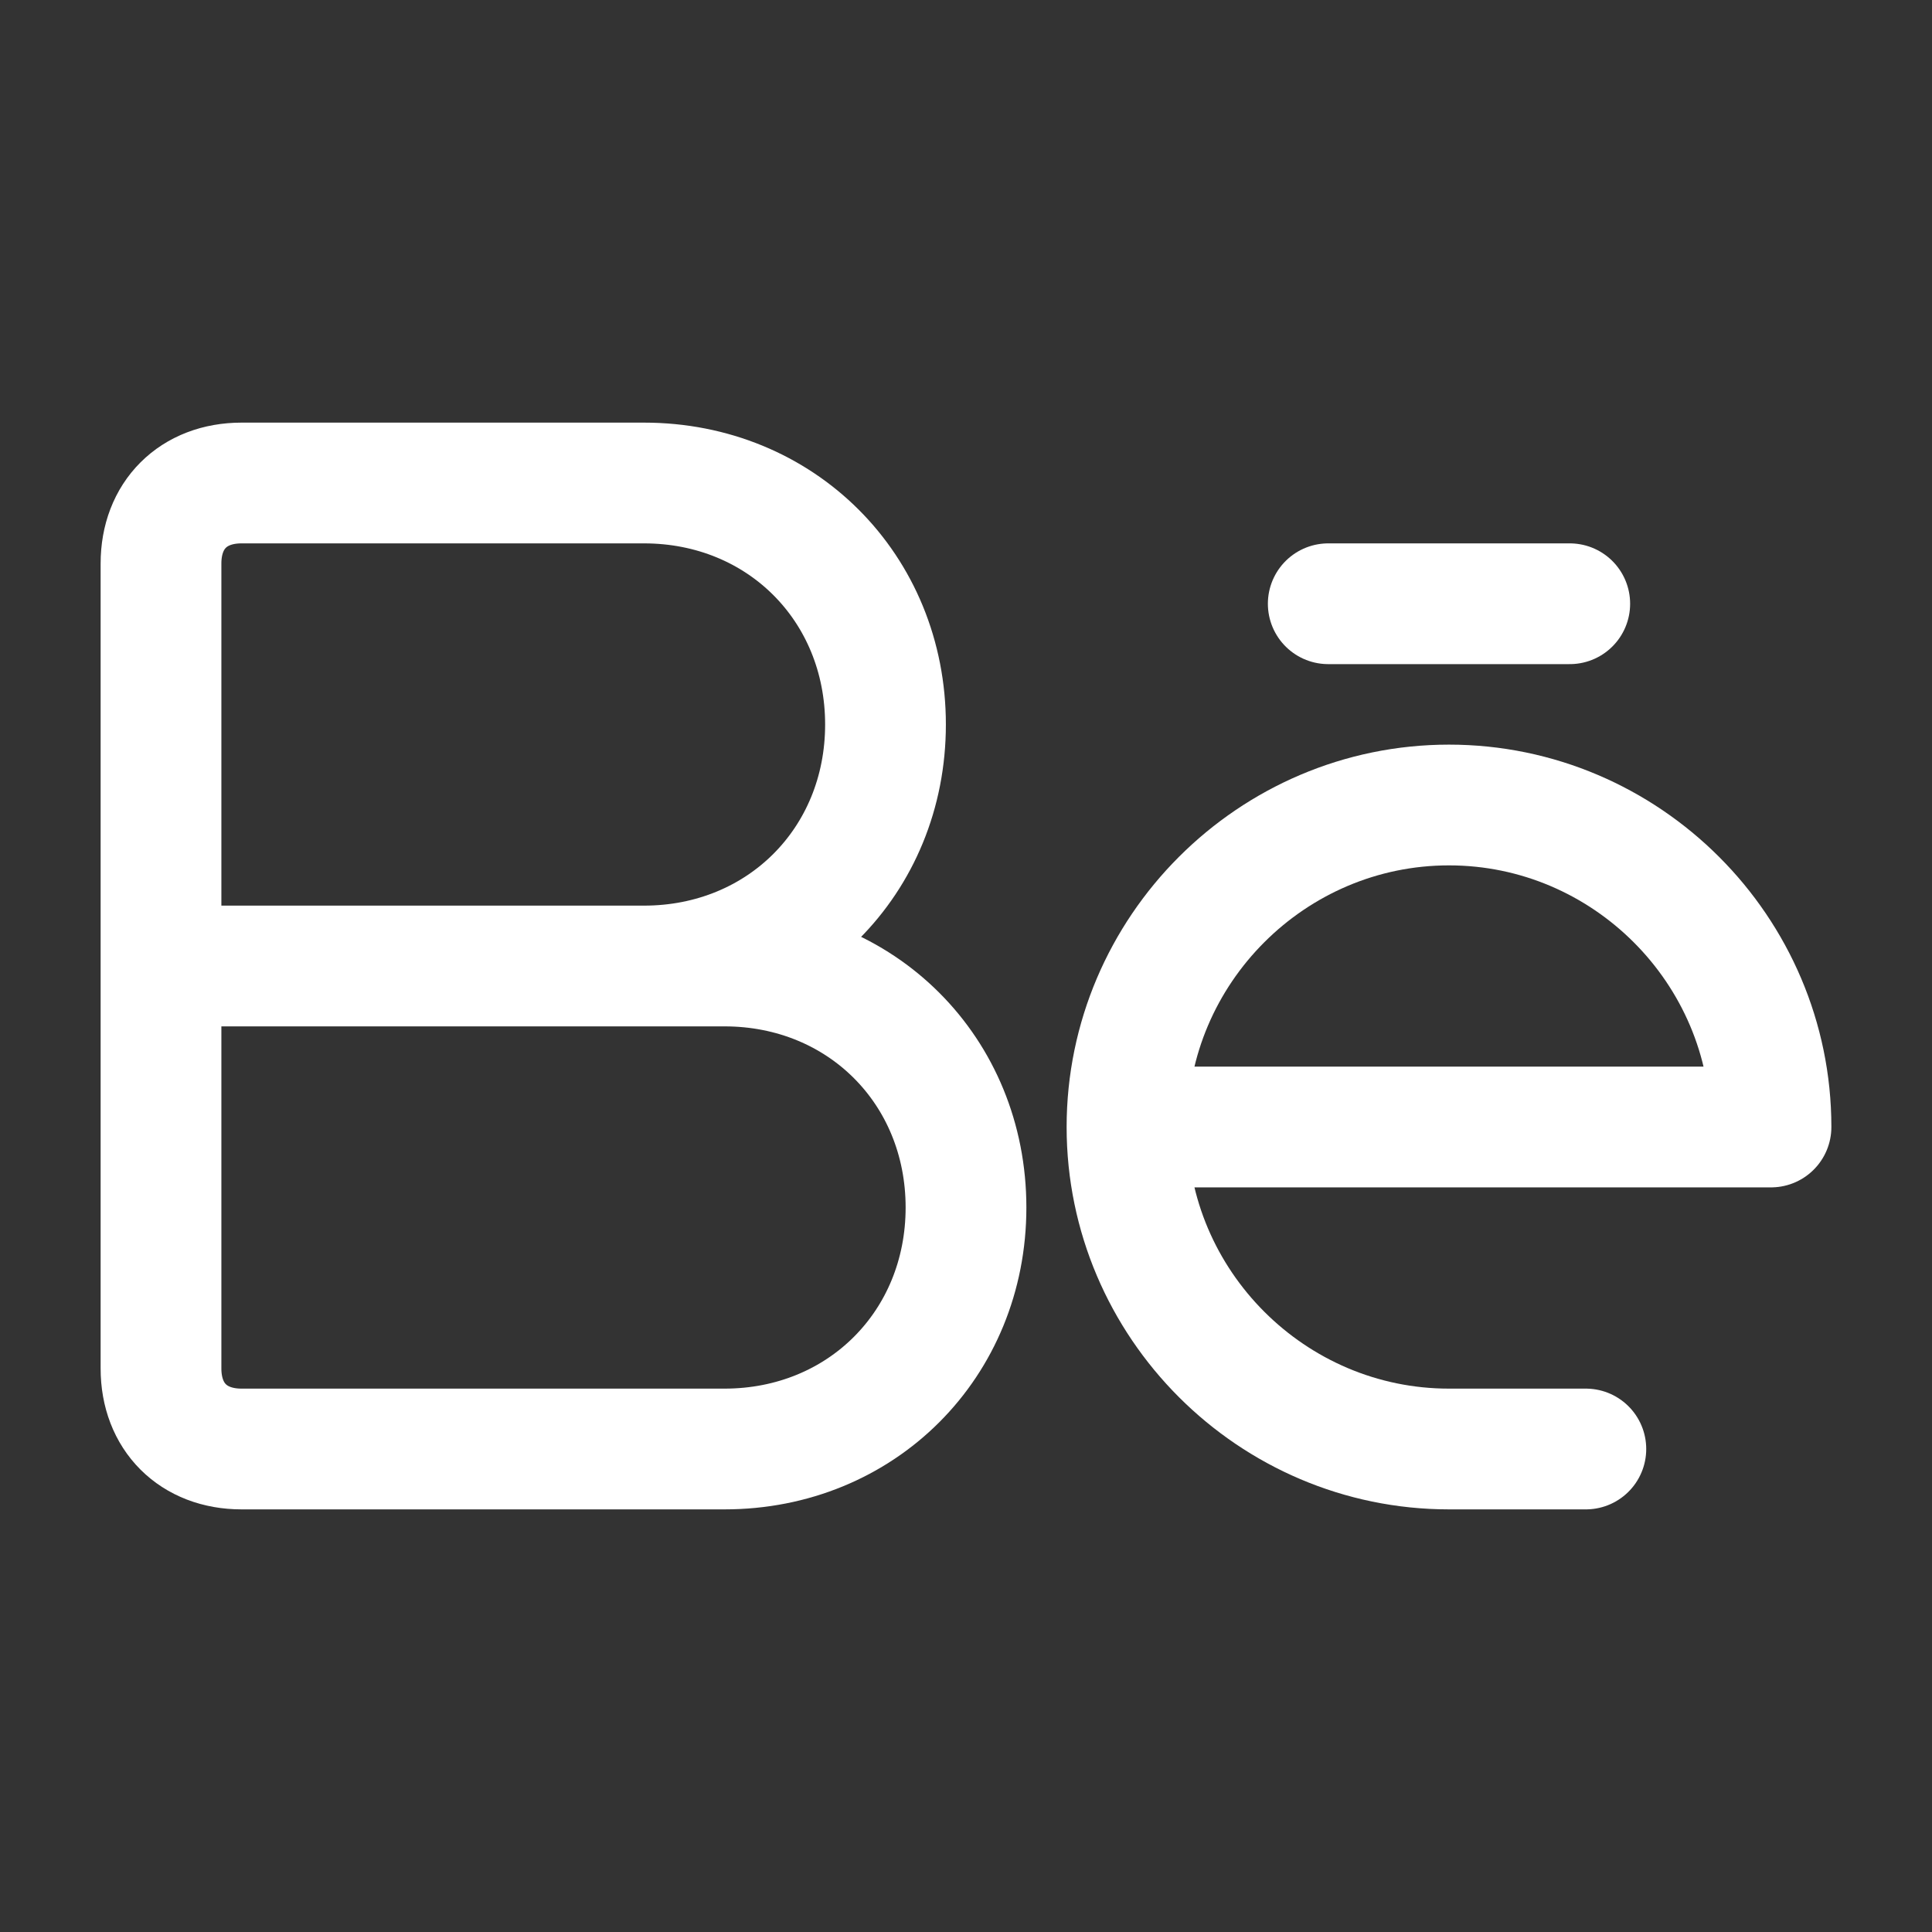
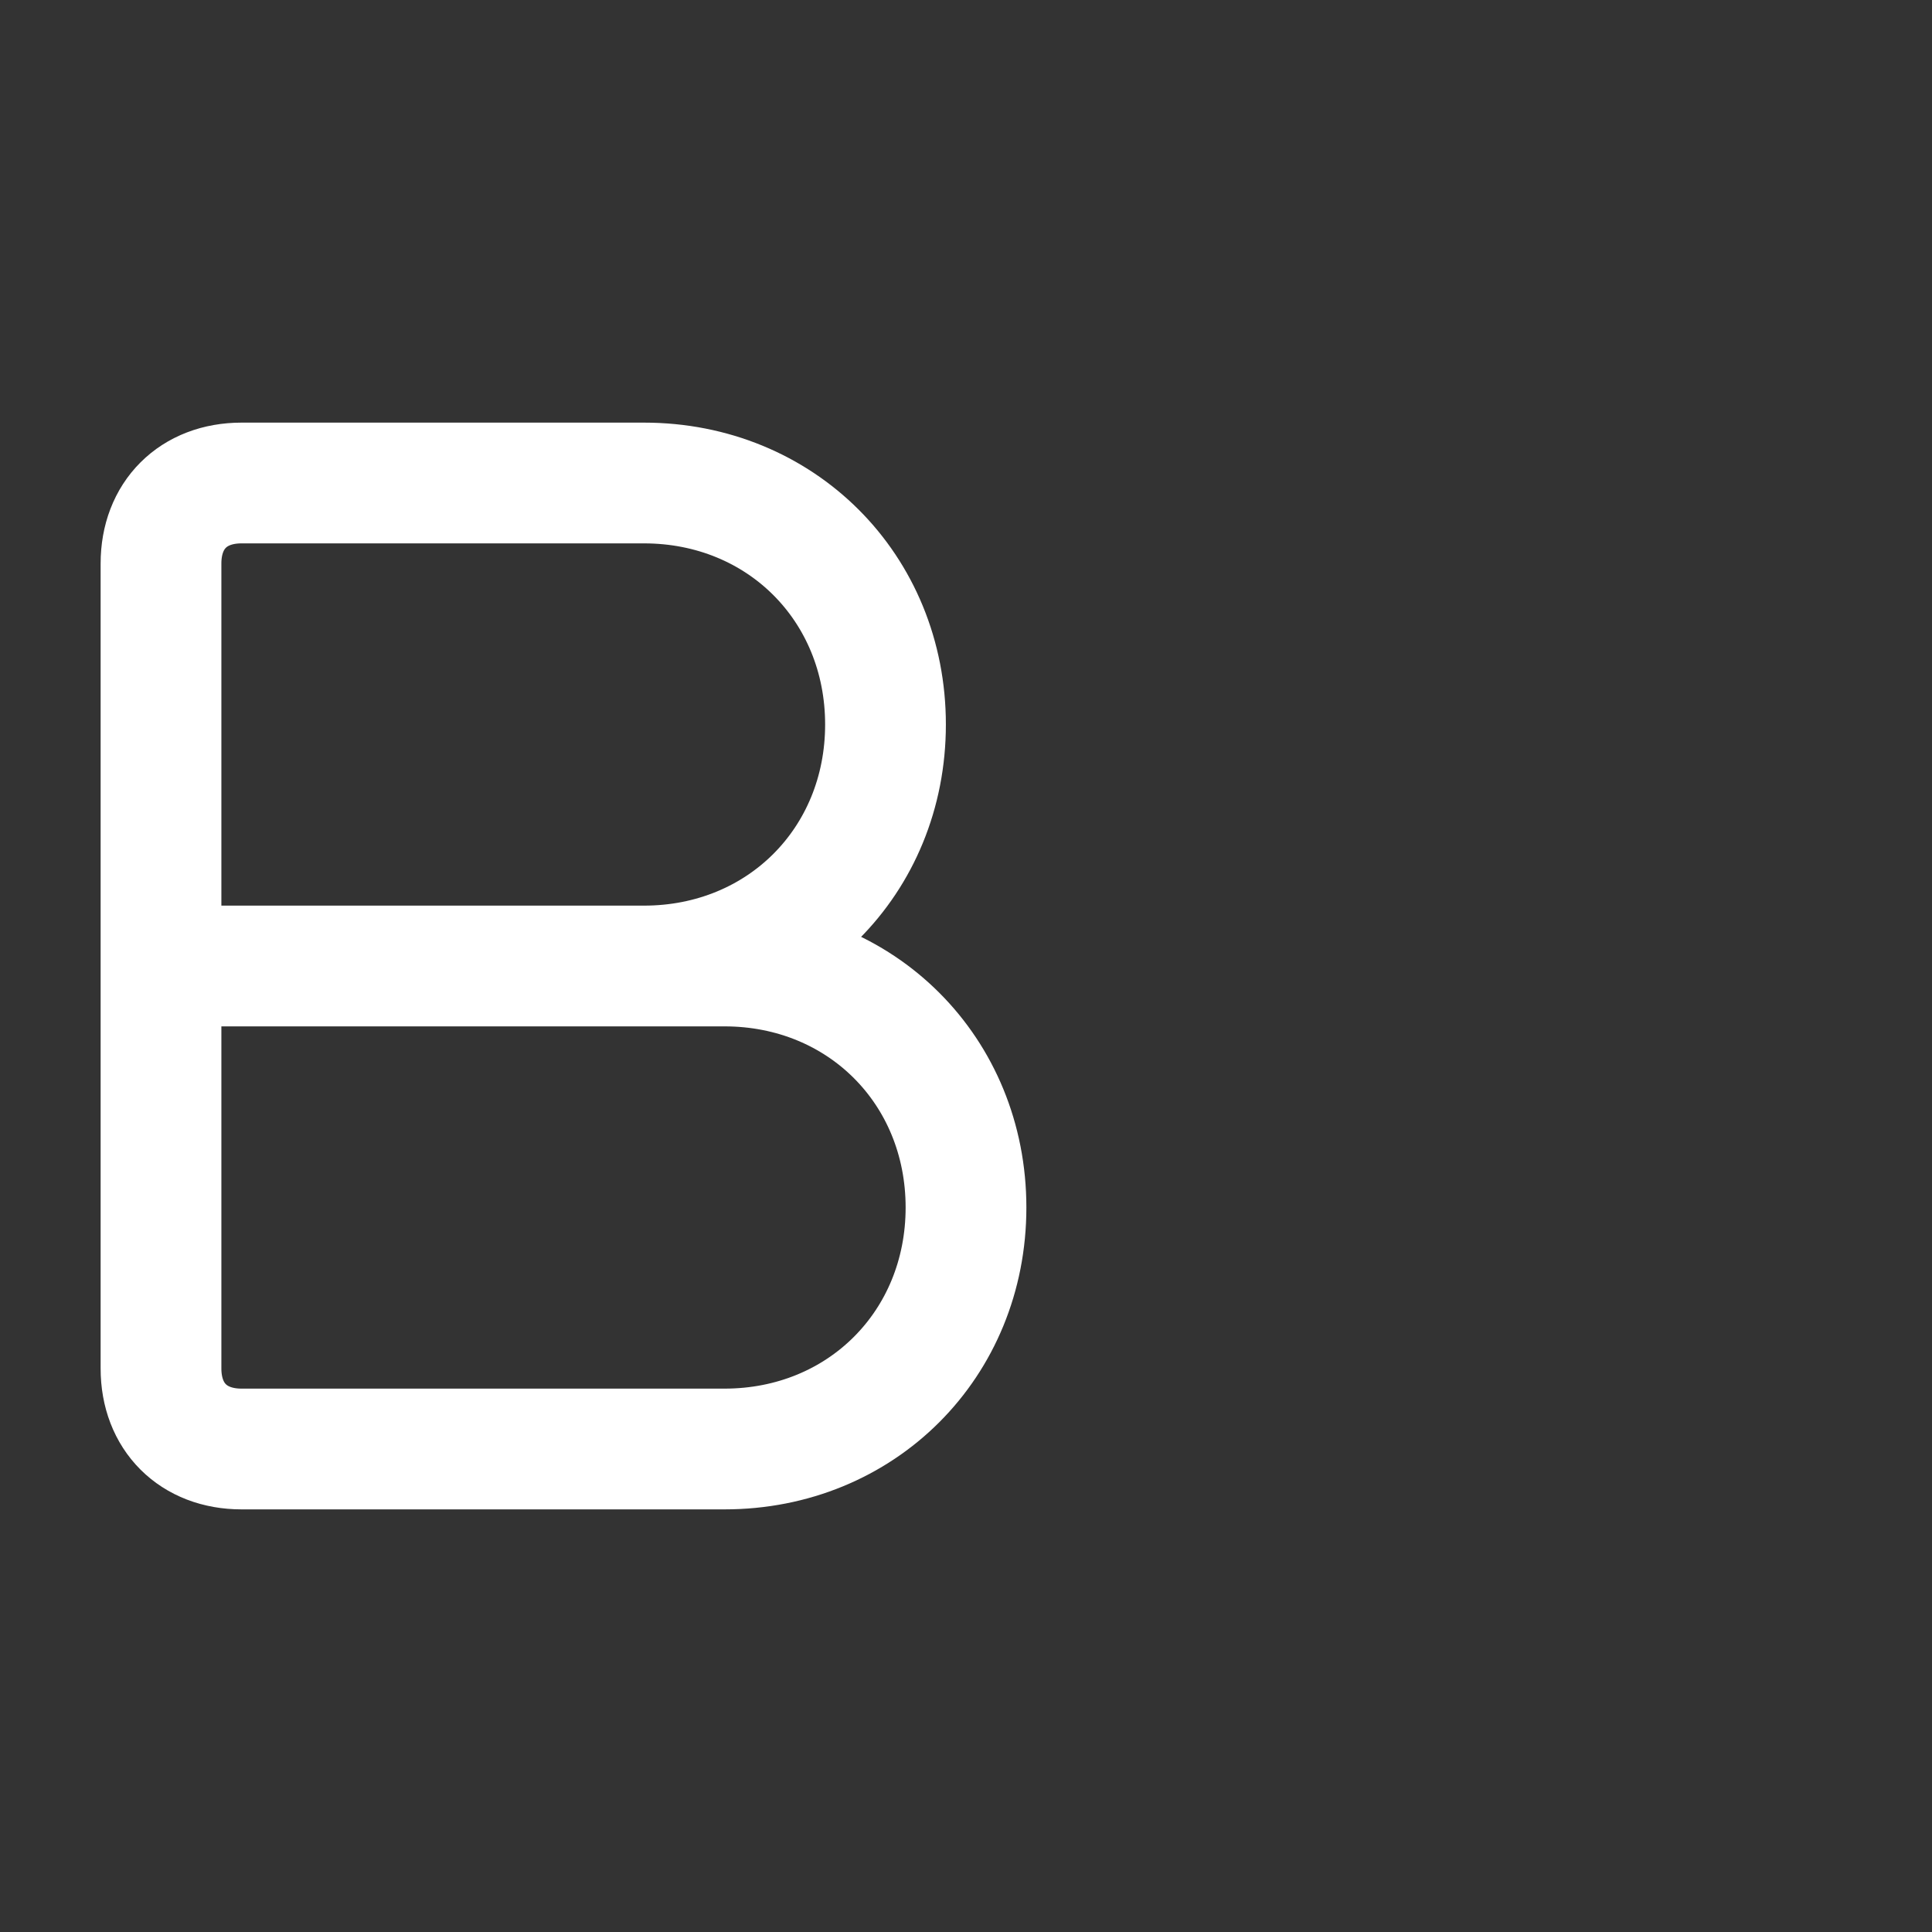
<svg xmlns="http://www.w3.org/2000/svg" width="24" height="24" viewBox="0 0 24 24" fill="none">
  <rect x="0" y="0" width="24" height="24" fill="#333333" stroke="none" />
  <path d="M2 12H9C10.7 12 12 13.3 12 15C12 16.7 10.7 18 9 18H3C2.4 18 2 17.6 2 17V7C2 6.4 2.4 6 3 6H8C9.7 6 11 7.3 11 9C11 10.7 9.7 12 8 12H2Z" stroke="white" stroke-width="1.5" stroke-miterlimit="10" />
-   <path d="M14 14H22C22 11.8 20.2 10 18 10C15.8 10 14 11.8 14 14ZM14 14C14 16.2 15.8 18 18 18H19.7" stroke="white" stroke-width="1.5" stroke-miterlimit="10" stroke-linecap="round" stroke-linejoin="round" />
-   <path d="M19.5 7.5H16.5" stroke="white" stroke-width="1.5" stroke-miterlimit="10" stroke-linecap="round" stroke-linejoin="round" />
</svg>